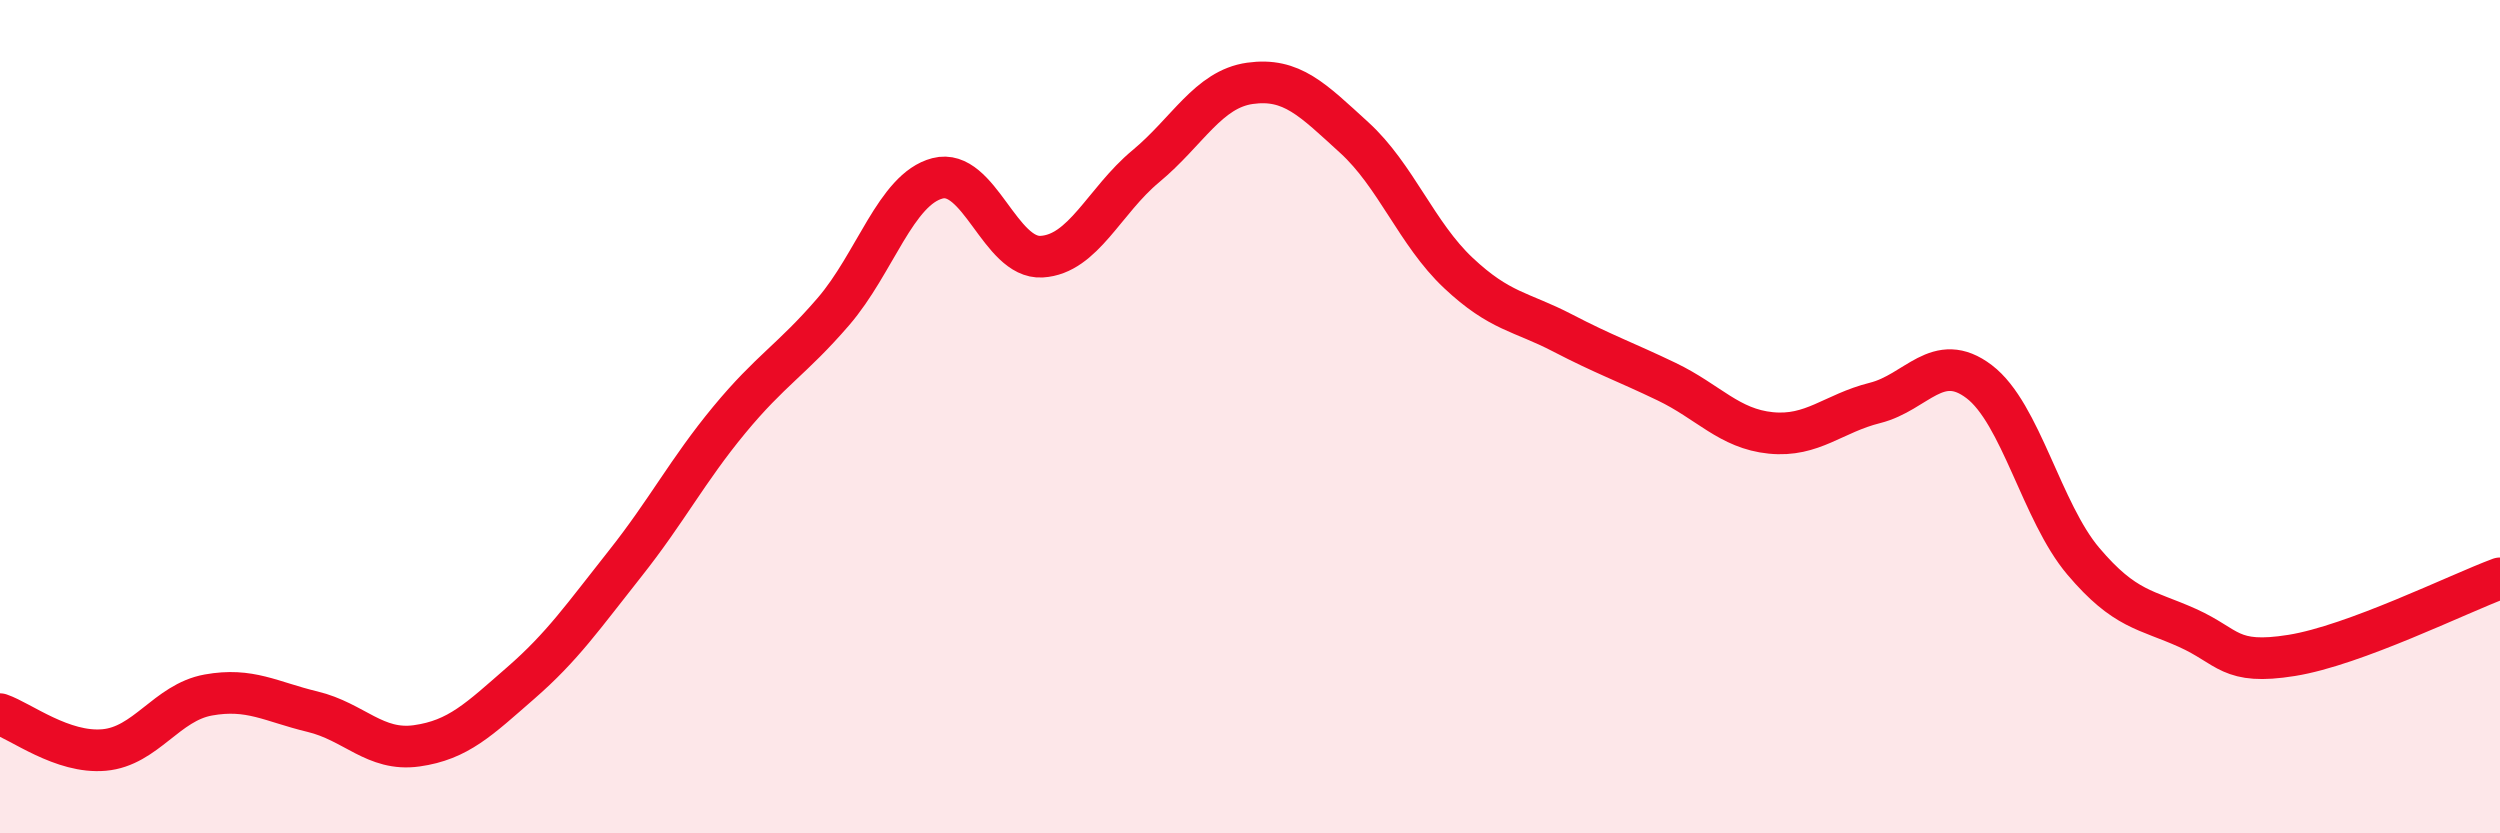
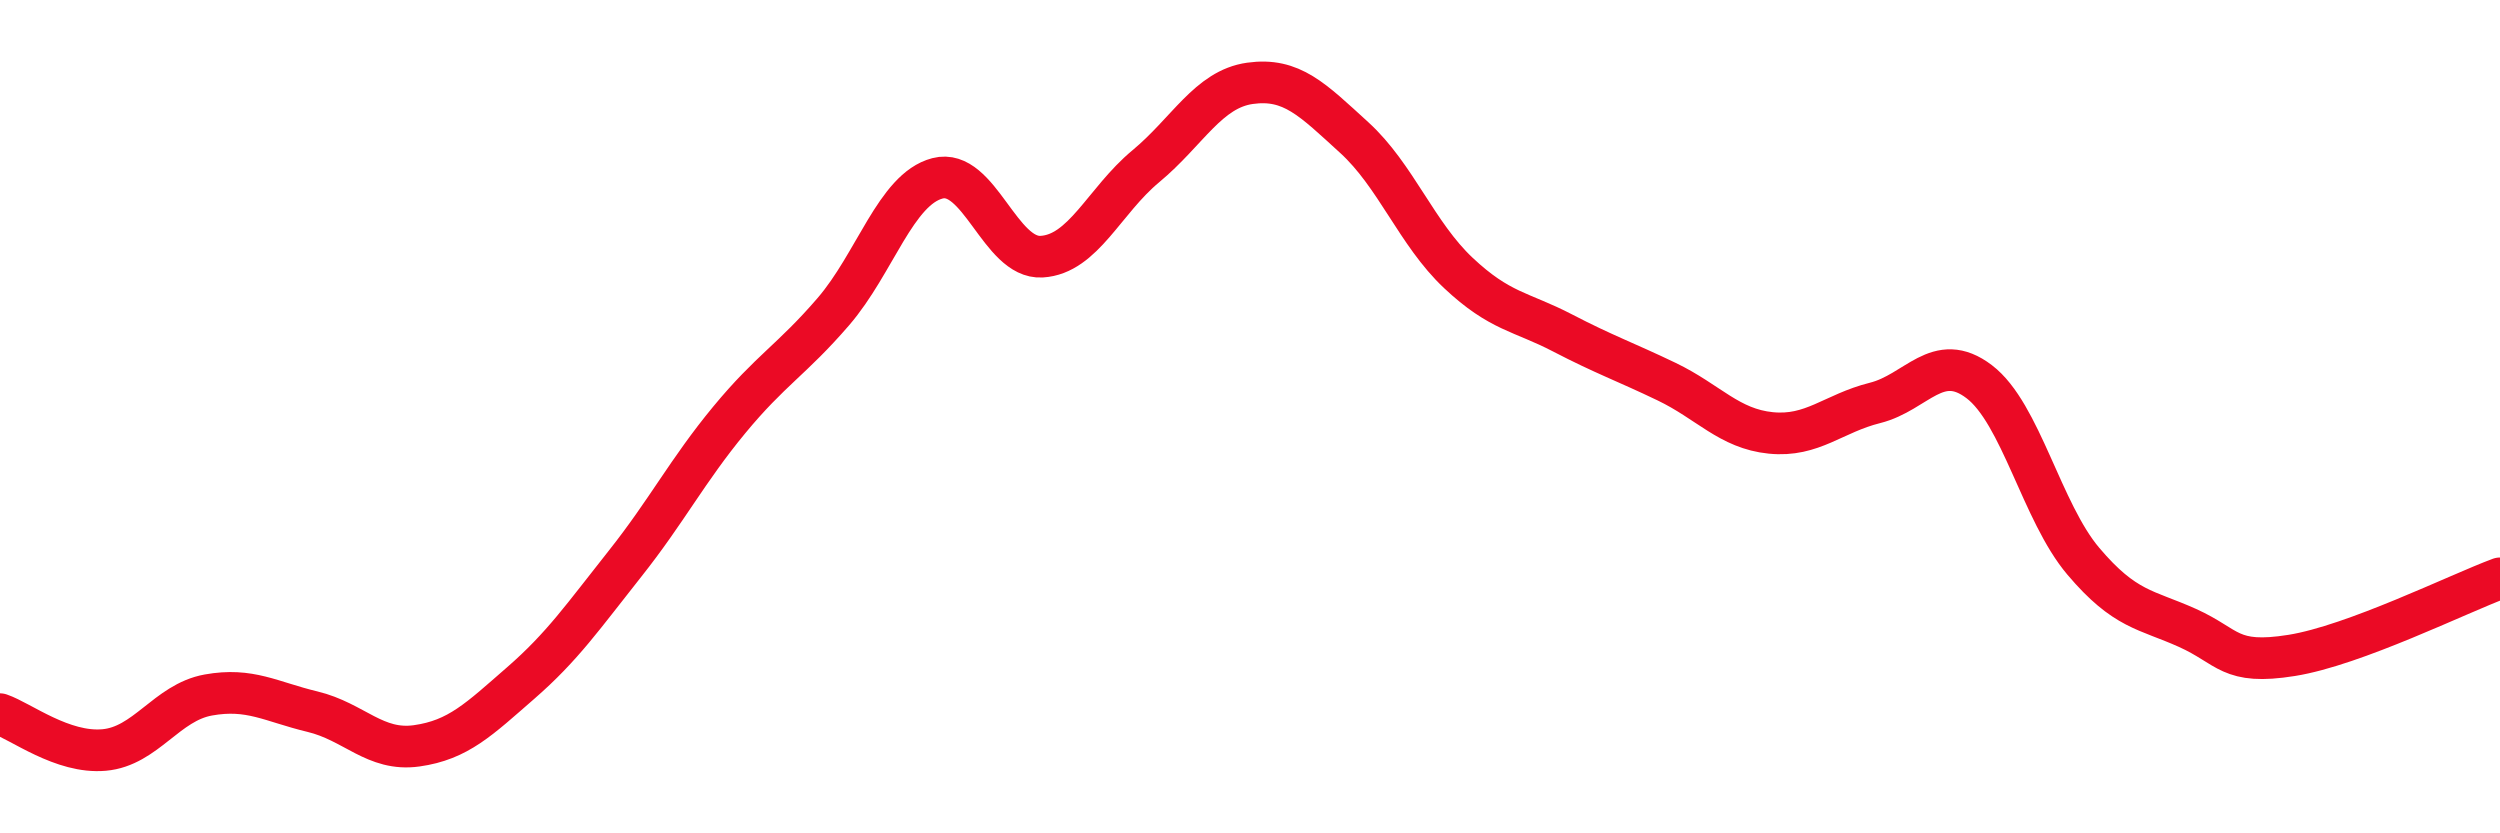
<svg xmlns="http://www.w3.org/2000/svg" width="60" height="20" viewBox="0 0 60 20">
-   <path d="M 0,17.14 C 0.5,17.31 1.5,18.09 2.5,18 C 3.5,17.91 4,16.86 5,16.68 C 6,16.5 6.5,16.84 7.5,17.08 C 8.5,17.32 9,18.04 10,17.9 C 11,17.76 11.5,17.26 12.5,16.39 C 13.5,15.52 14,14.79 15,13.53 C 16,12.27 16.5,11.29 17.5,10.08 C 18.5,8.87 19,8.64 20,7.48 C 21,6.32 21.5,4.54 22.5,4.28 C 23.5,4.02 24,6.22 25,6.16 C 26,6.1 26.5,4.82 27.5,3.99 C 28.5,3.16 29,2.14 30,2 C 31,1.86 31.5,2.39 32.5,3.3 C 33.5,4.21 34,5.61 35,6.55 C 36,7.49 36.5,7.47 37.5,7.99 C 38.5,8.51 39,8.68 40,9.16 C 41,9.64 41.5,10.29 42.5,10.39 C 43.5,10.49 44,9.92 45,9.67 C 46,9.42 46.5,8.4 47.5,9.16 C 48.5,9.92 49,12.29 50,13.47 C 51,14.65 51.5,14.62 52.5,15.07 C 53.5,15.52 53.5,15.97 55,15.73 C 56.5,15.49 59,14.25 60,13.88L60 20L0 20Z" fill="#EB0A25" opacity="0.1" stroke-linecap="round" stroke-linejoin="round" />
  <path d="M 0,17.14 C 0.5,17.31 1.5,18.09 2.5,18 C 3.5,17.91 4,16.86 5,16.68 C 6,16.5 6.5,16.84 7.5,17.08 C 8.5,17.32 9,18.04 10,17.9 C 11,17.76 11.5,17.26 12.5,16.39 C 13.5,15.52 14,14.79 15,13.53 C 16,12.27 16.5,11.29 17.5,10.08 C 18.5,8.87 19,8.64 20,7.48 C 21,6.32 21.5,4.54 22.5,4.28 C 23.5,4.02 24,6.22 25,6.16 C 26,6.1 26.5,4.82 27.5,3.99 C 28.5,3.16 29,2.14 30,2 C 31,1.86 31.5,2.39 32.5,3.3 C 33.5,4.21 34,5.61 35,6.55 C 36,7.49 36.5,7.47 37.5,7.99 C 38.5,8.51 39,8.68 40,9.16 C 41,9.64 41.5,10.29 42.5,10.39 C 43.5,10.49 44,9.92 45,9.67 C 46,9.42 46.5,8.4 47.5,9.16 C 48.5,9.92 49,12.29 50,13.47 C 51,14.65 51.5,14.62 52.5,15.07 C 53.5,15.52 53.5,15.97 55,15.73 C 56.5,15.49 59,14.25 60,13.88" stroke="#EB0A25" stroke-width="1" fill="none" stroke-linecap="round" stroke-linejoin="round" />
</svg>